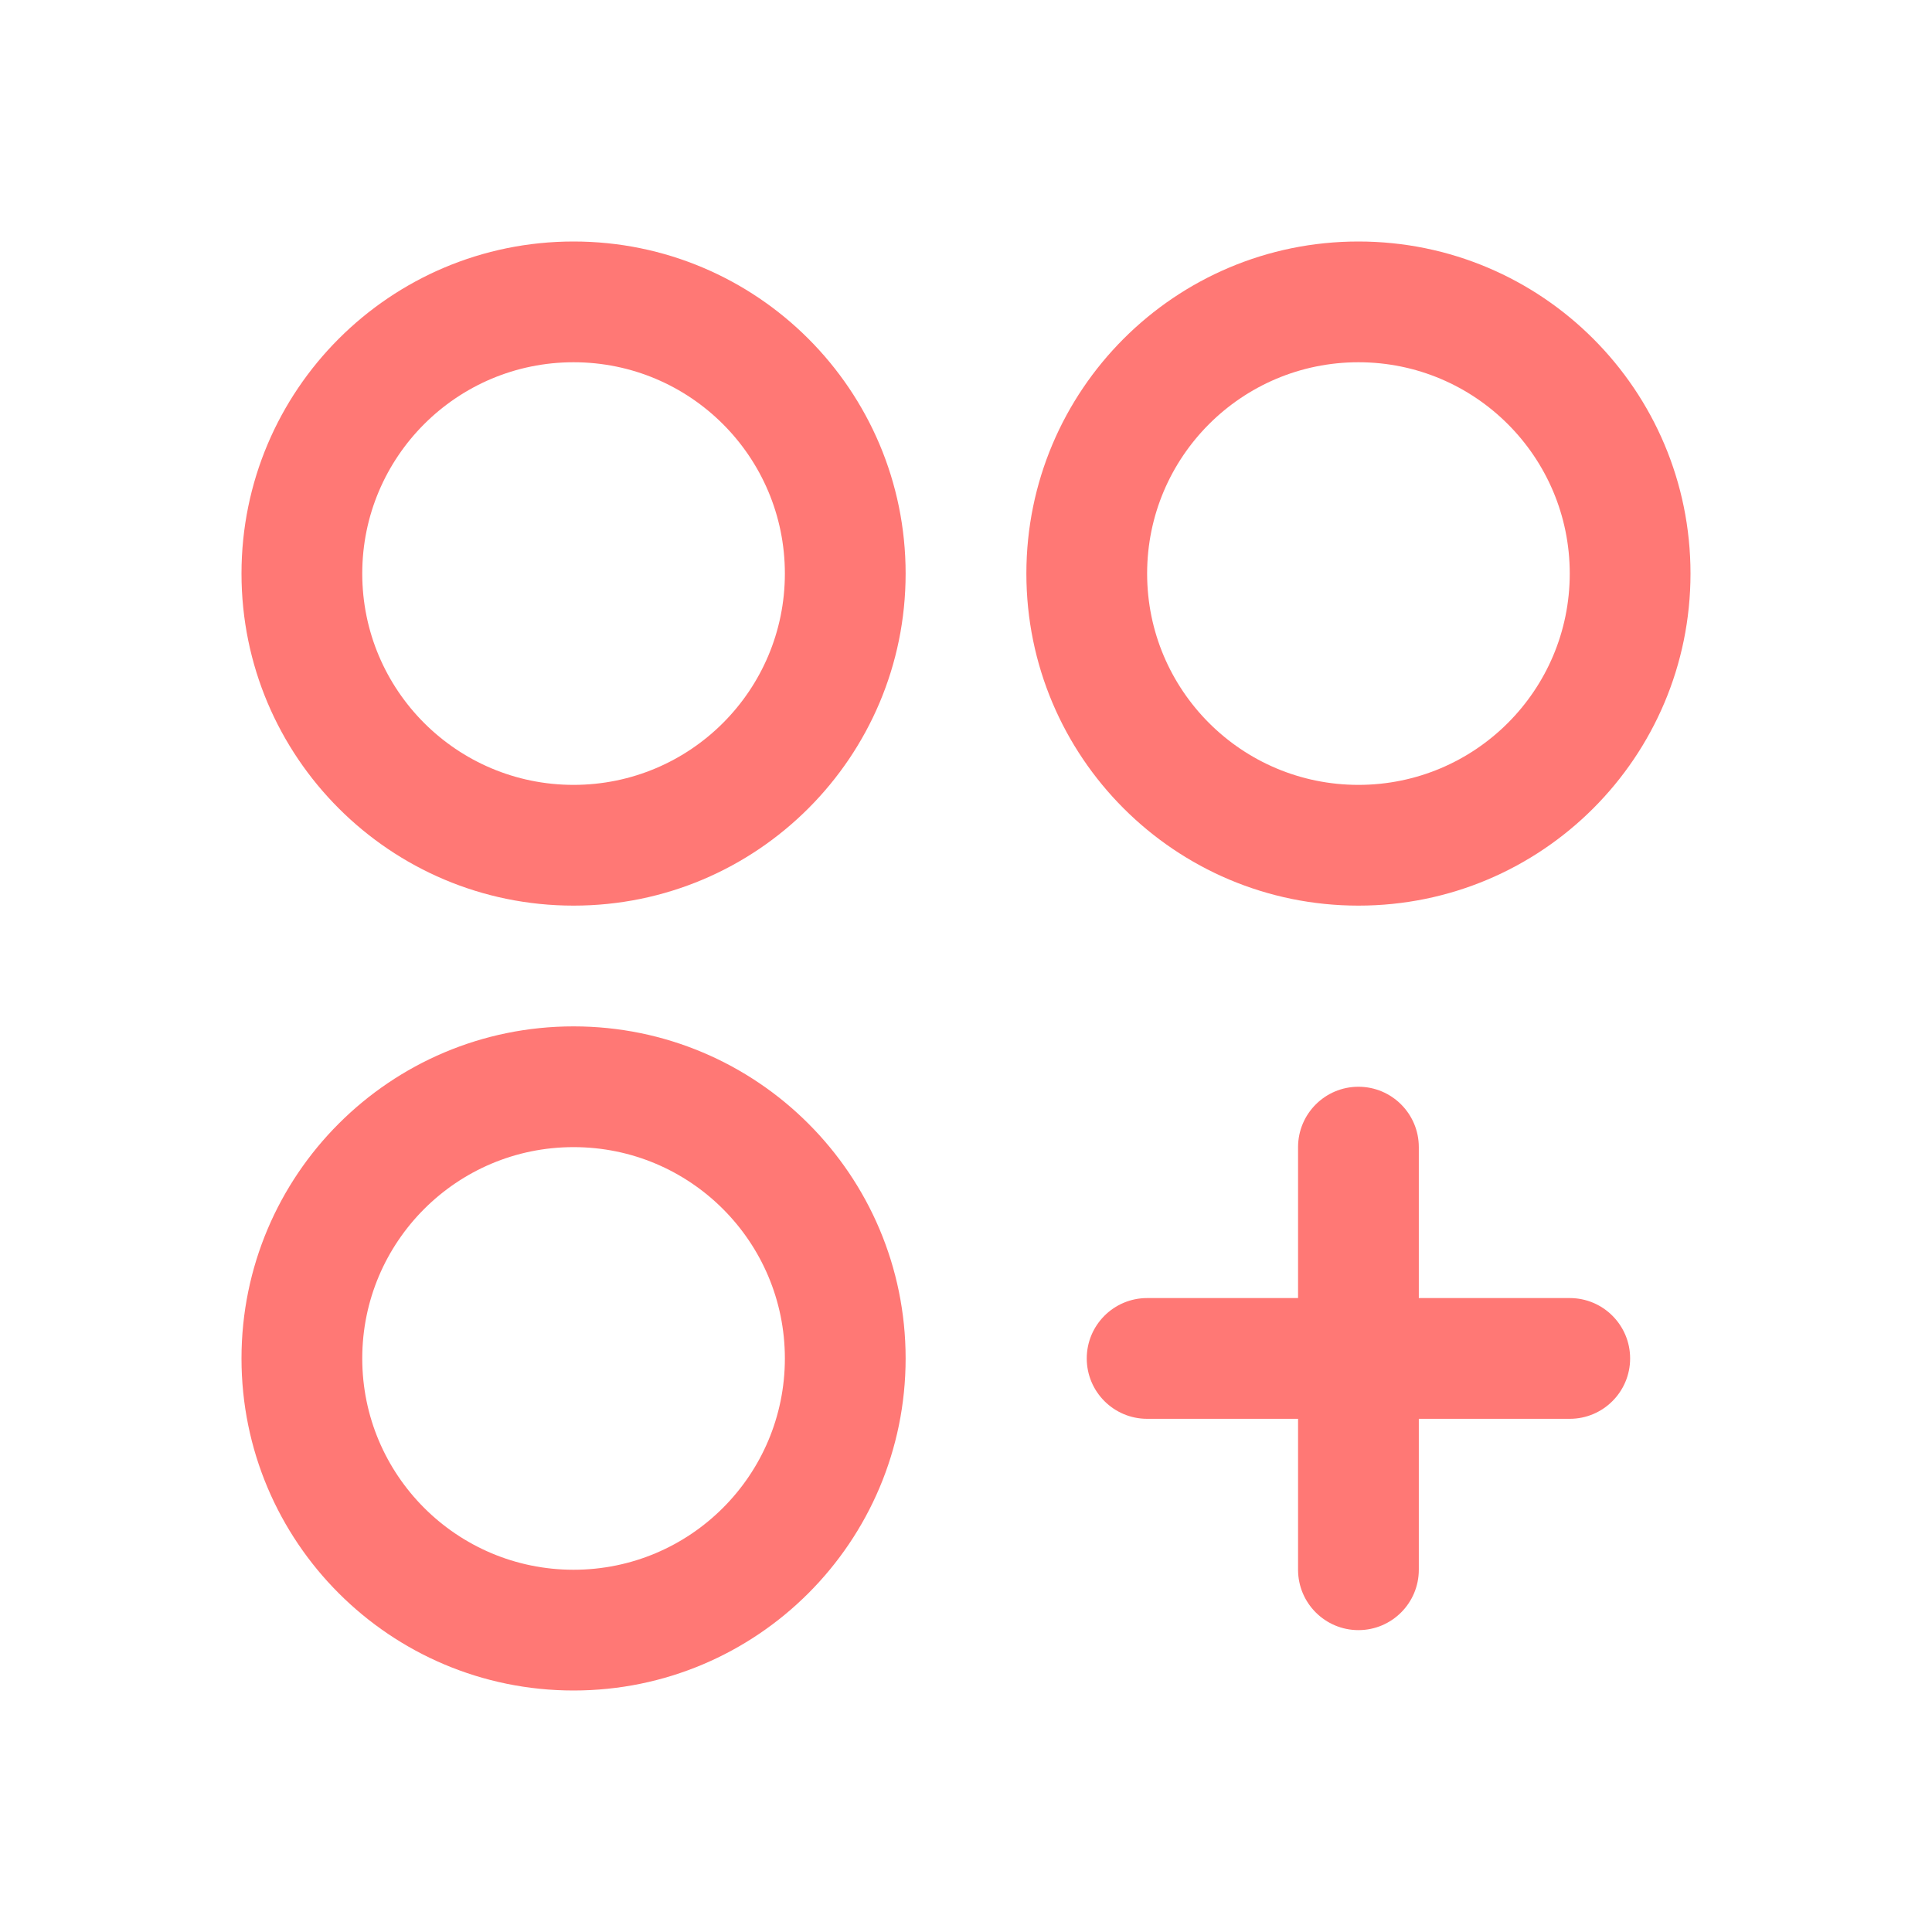
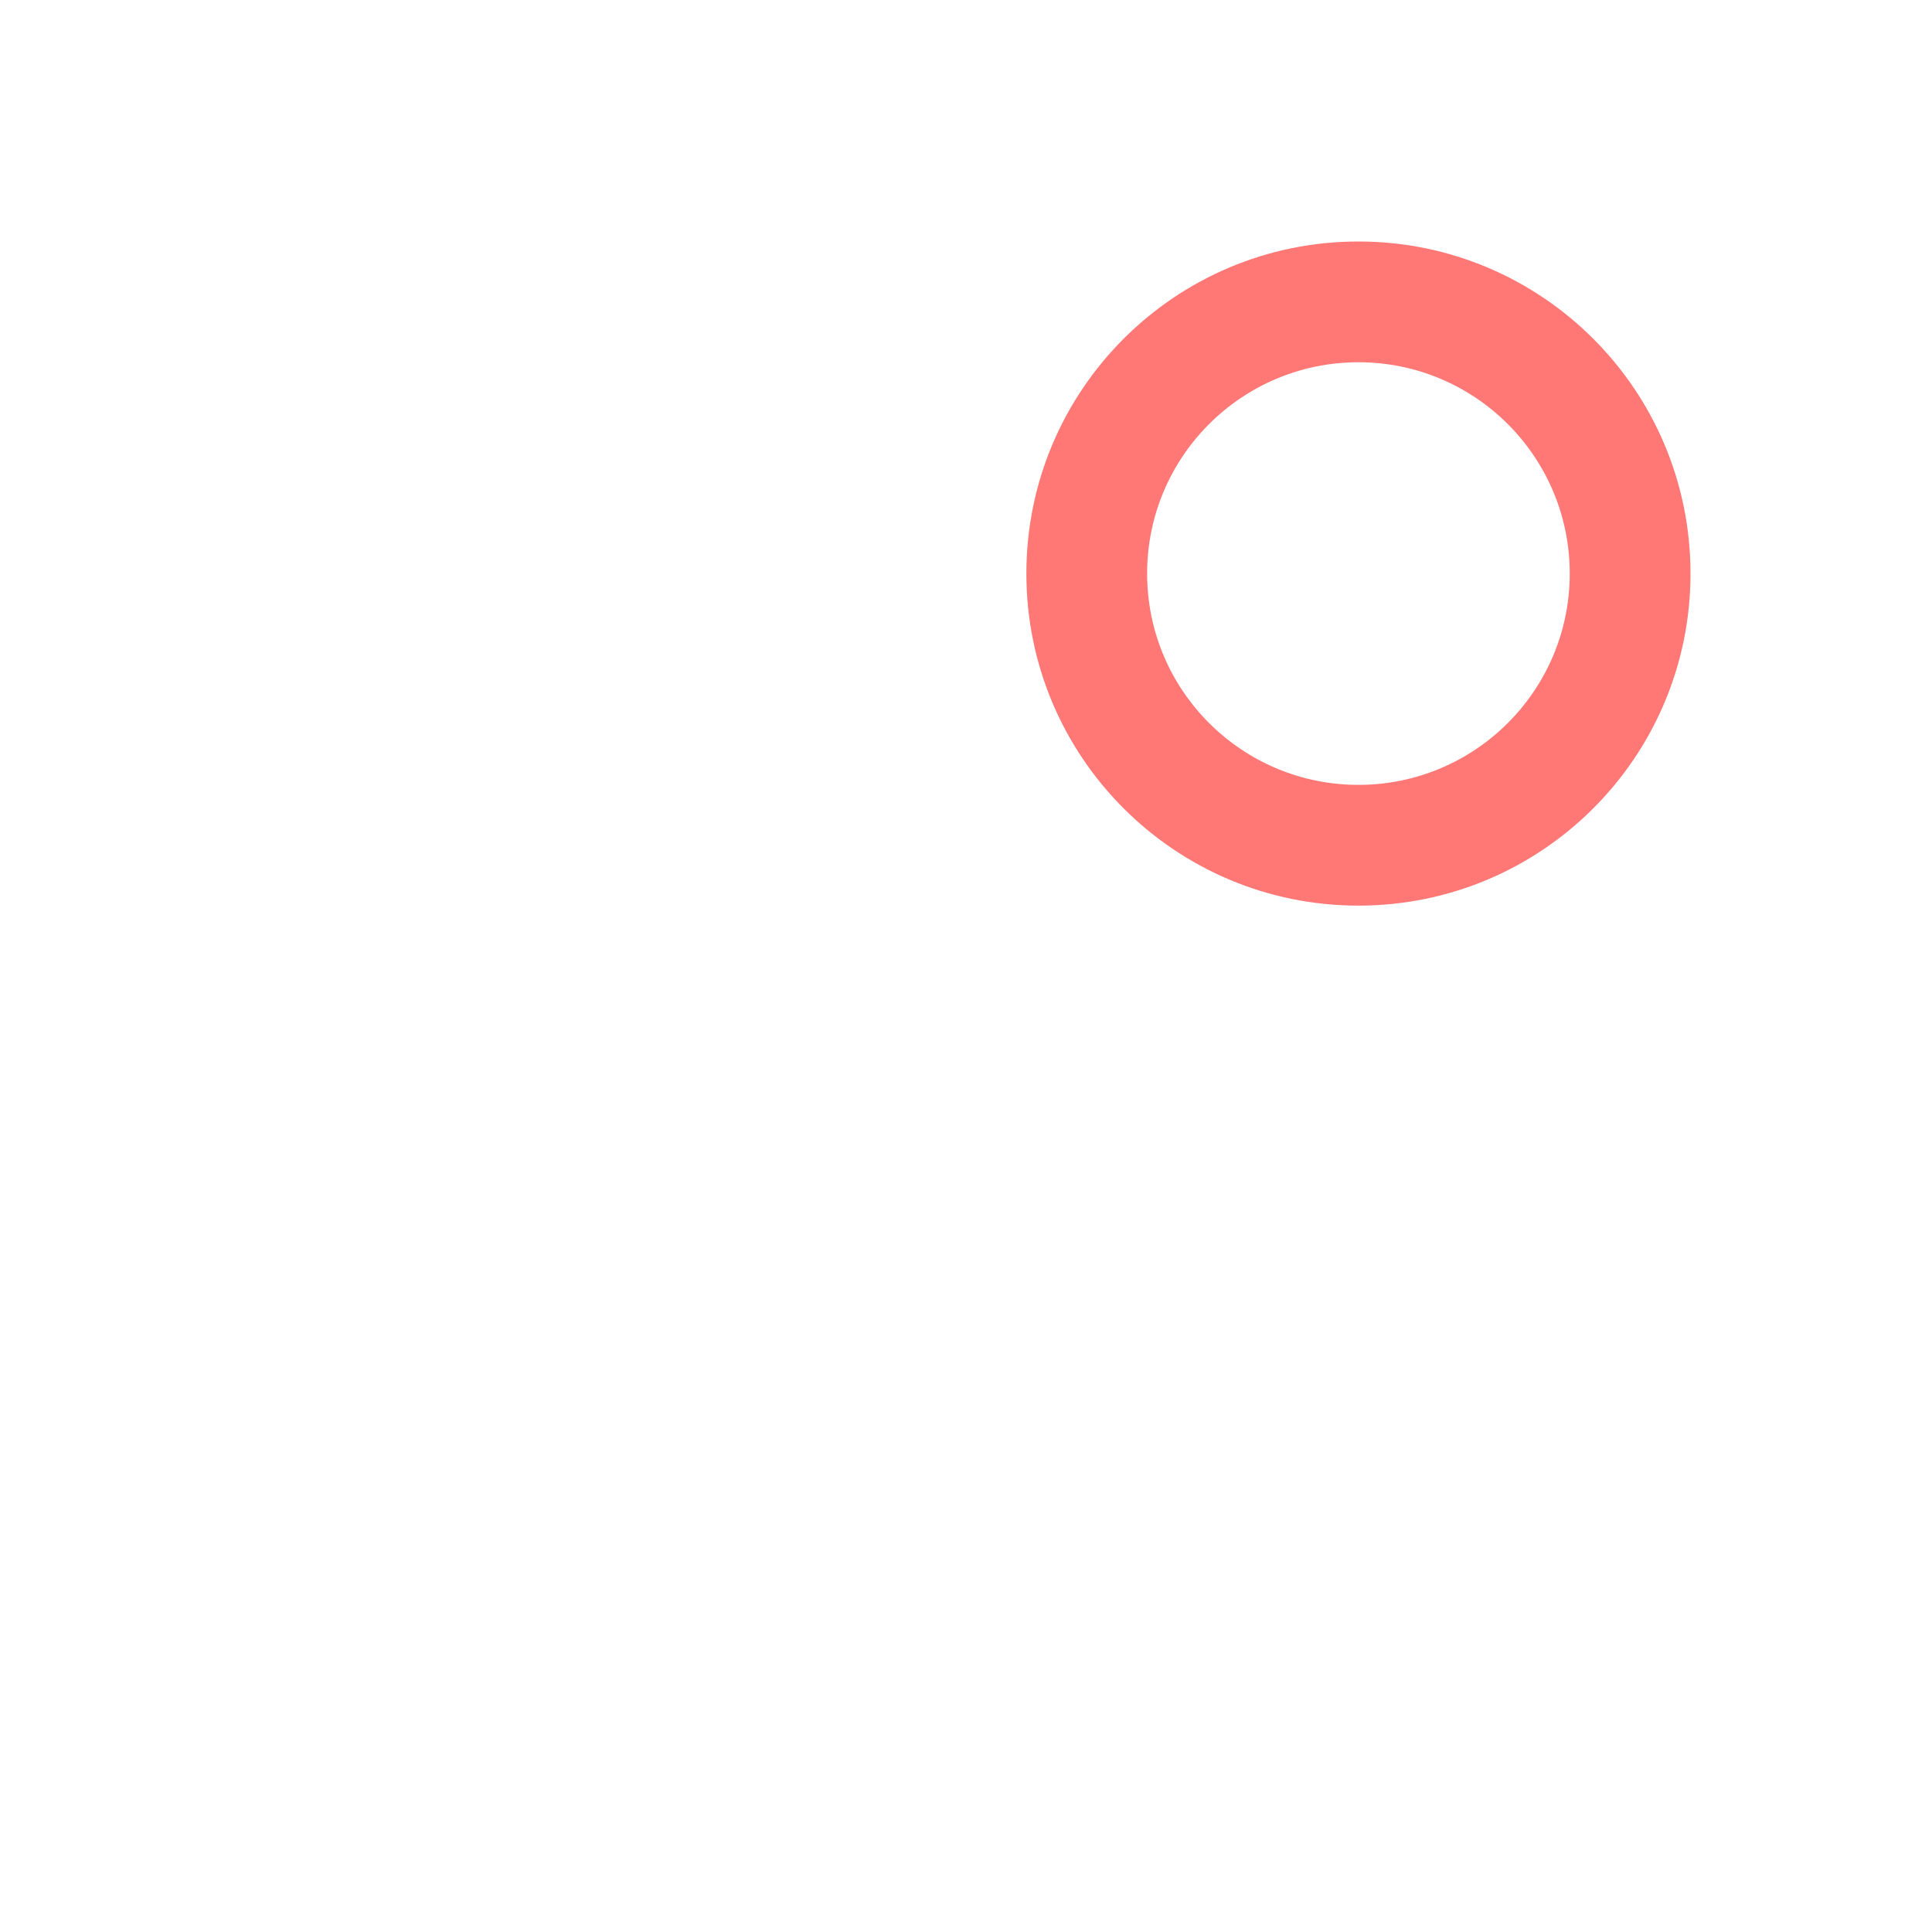
<svg xmlns="http://www.w3.org/2000/svg" width="32" height="32" viewBox="0 0 32 32" fill="none">
  <g id="i-Icon/CirclesThreePlus (ð swap)">
    <g id="Vector">
-       <path fill-rule="evenodd" clip-rule="evenodd" d="M9.5 6C7.567 6 6 7.567 6 9.5C6 11.433 7.567 13 9.5 13C11.433 13 13 11.433 13 9.5C13 7.567 11.433 6 9.5 6ZM4 9.5C4 6.462 6.462 4 9.5 4C12.538 4 15 6.462 15 9.5C15 12.538 12.538 15 9.5 15C6.462 15 4 12.538 4 9.5Z" fill="#FF7875" />
      <path fill-rule="evenodd" clip-rule="evenodd" d="M22.5 6C20.567 6 19 7.567 19 9.5C19 11.433 20.567 13 22.5 13C24.433 13 26 11.433 26 9.5C26 7.567 24.433 6 22.5 6ZM17 9.5C17 6.462 19.462 4 22.5 4C25.538 4 28 6.462 28 9.5C28 12.538 25.538 15 22.5 15C19.462 15 17 12.538 17 9.5Z" fill="#FF7875" />
-       <path fill-rule="evenodd" clip-rule="evenodd" d="M9.5 19C7.567 19 6 20.567 6 22.5C6 24.433 7.567 26 9.5 26C11.433 26 13 24.433 13 22.5C13 20.567 11.433 19 9.5 19ZM4 22.5C4 19.462 6.462 17 9.5 17C12.538 17 15 19.462 15 22.5C15 25.538 12.538 28 9.5 28C6.462 28 4 25.538 4 22.5Z" fill="#FF7875" />
-       <path fill-rule="evenodd" clip-rule="evenodd" d="M22.5 18C23.052 18 23.5 18.448 23.5 19V26C23.5 26.552 23.052 27 22.5 27C21.948 27 21.5 26.552 21.5 26V19C21.5 18.448 21.948 18 22.5 18Z" fill="#FF7875" />
-       <path fill-rule="evenodd" clip-rule="evenodd" d="M18 22.5C18 21.948 18.448 21.5 19 21.5H26C26.552 21.5 27 21.948 27 22.5C27 23.052 26.552 23.5 26 23.5H19C18.448 23.5 18 23.052 18 22.5Z" fill="#FF7875" />
    </g>
  </g>
</svg>